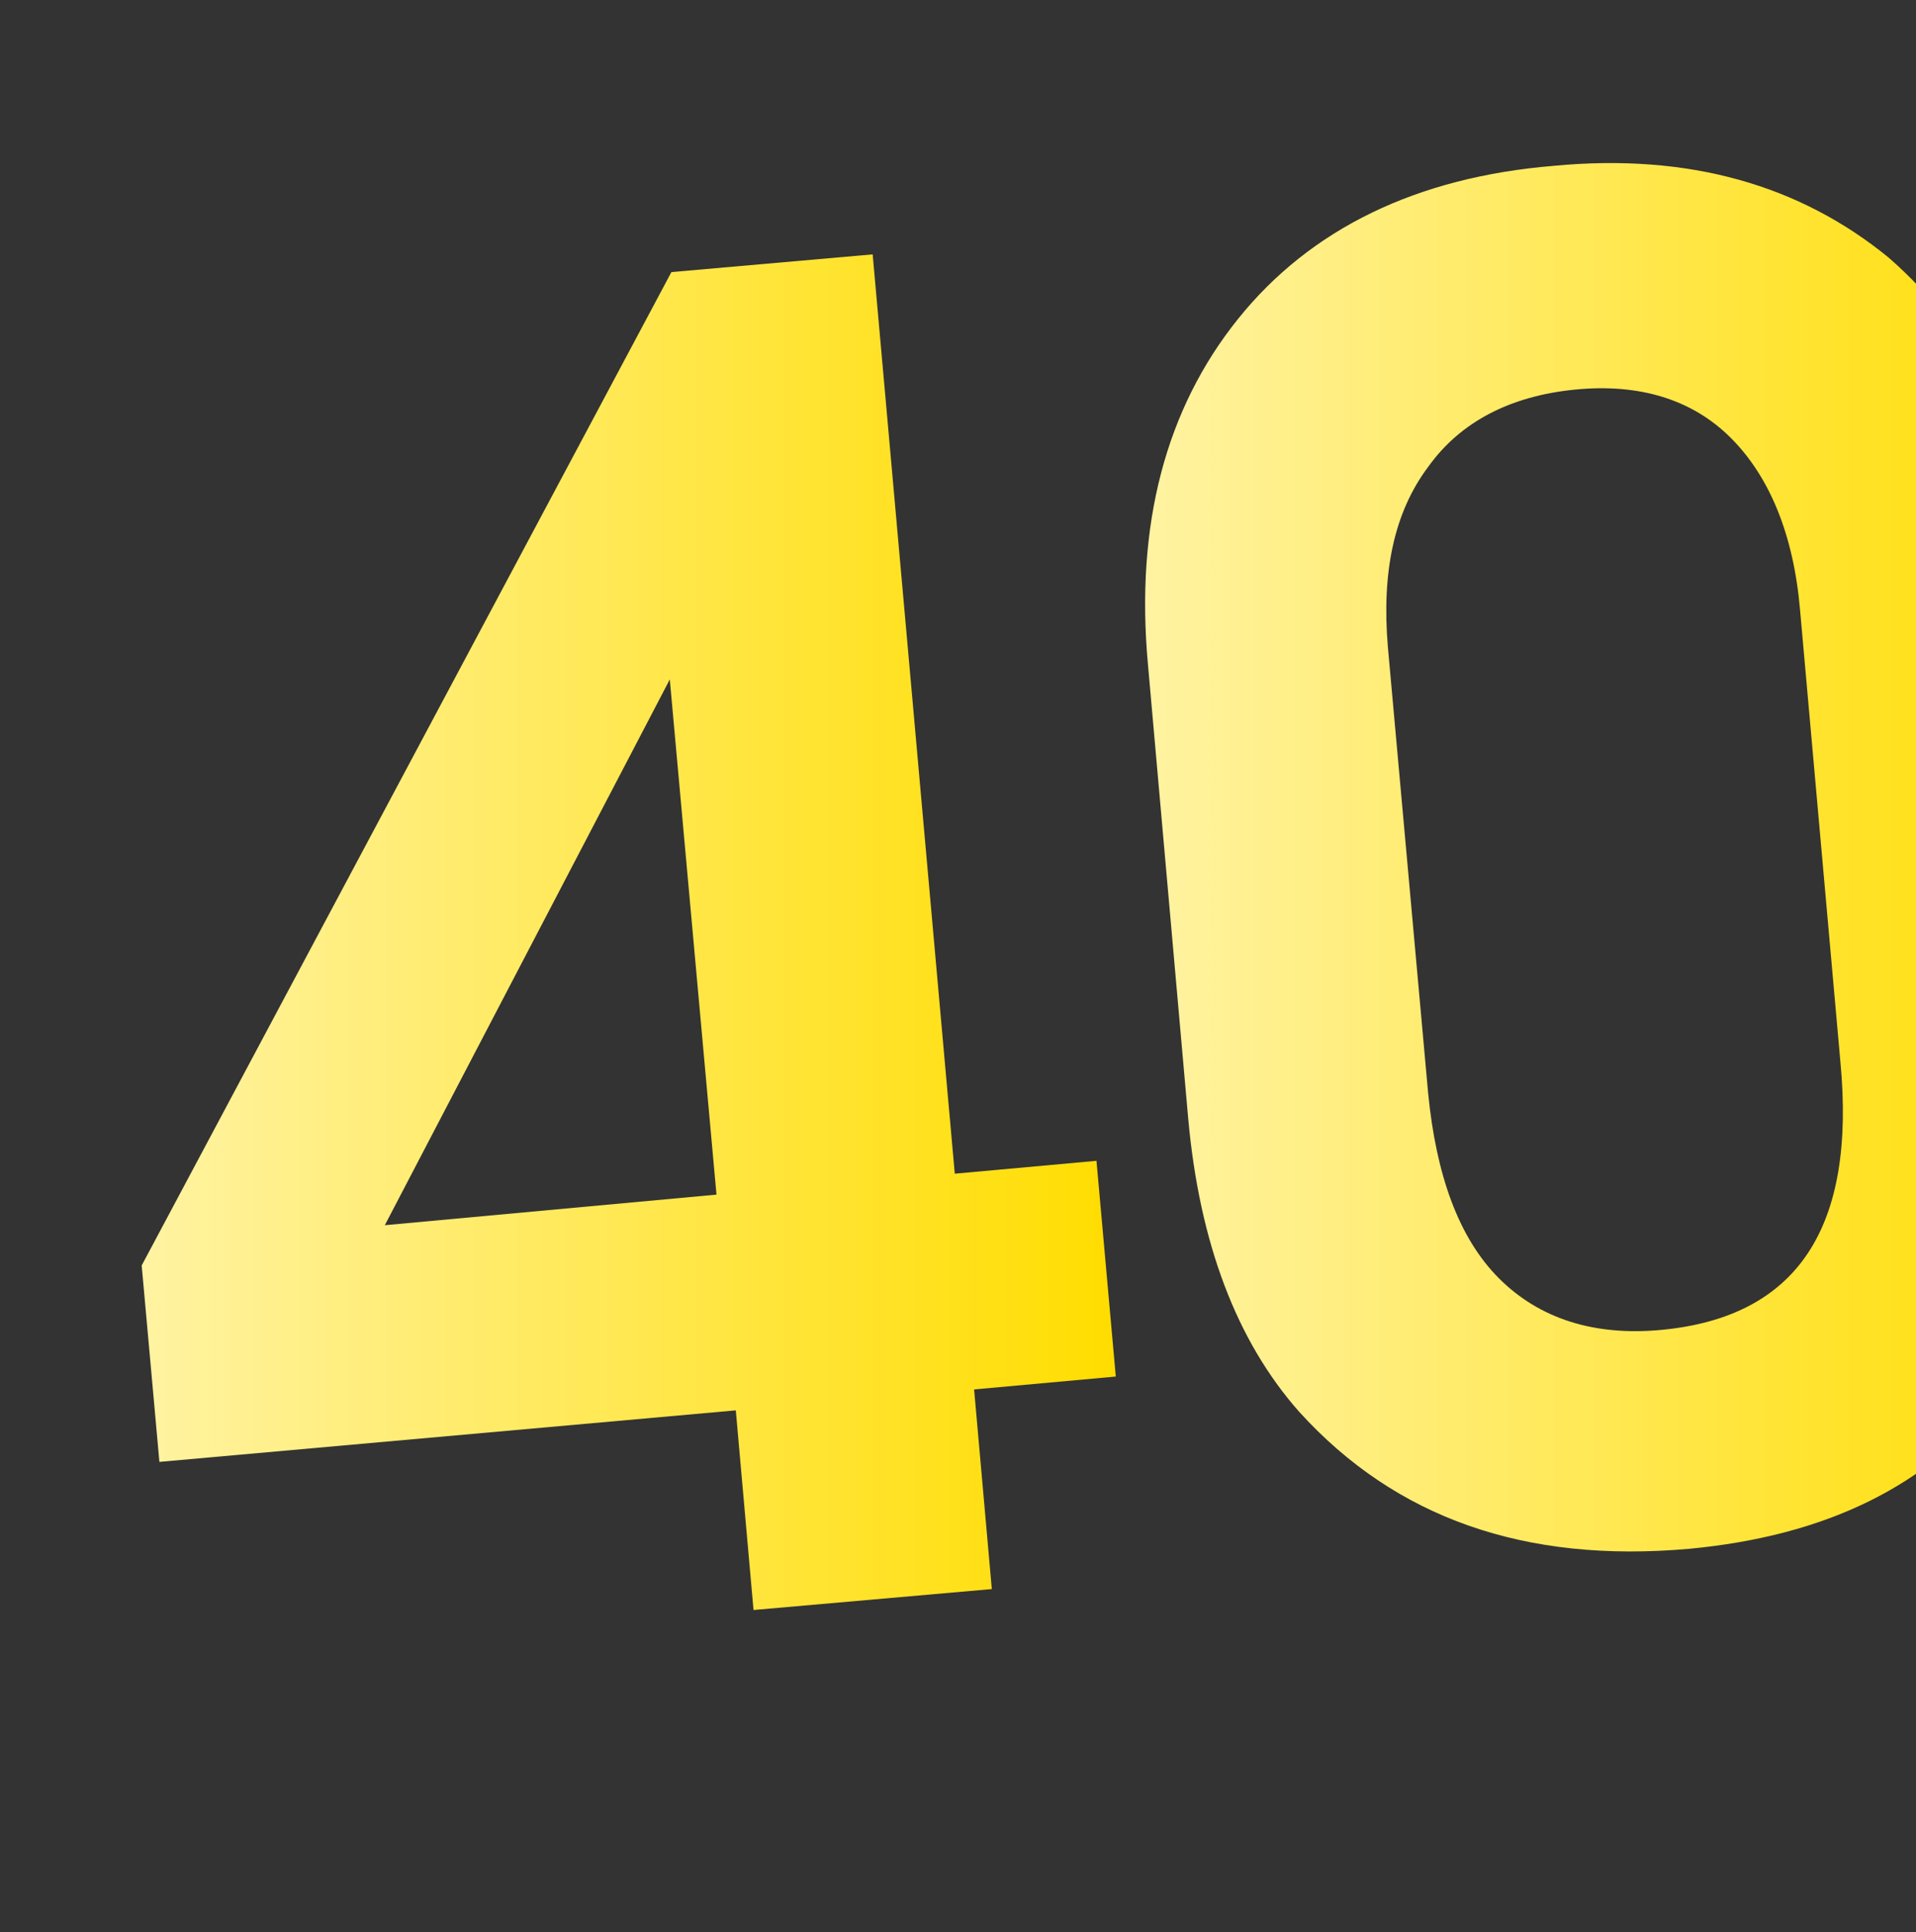
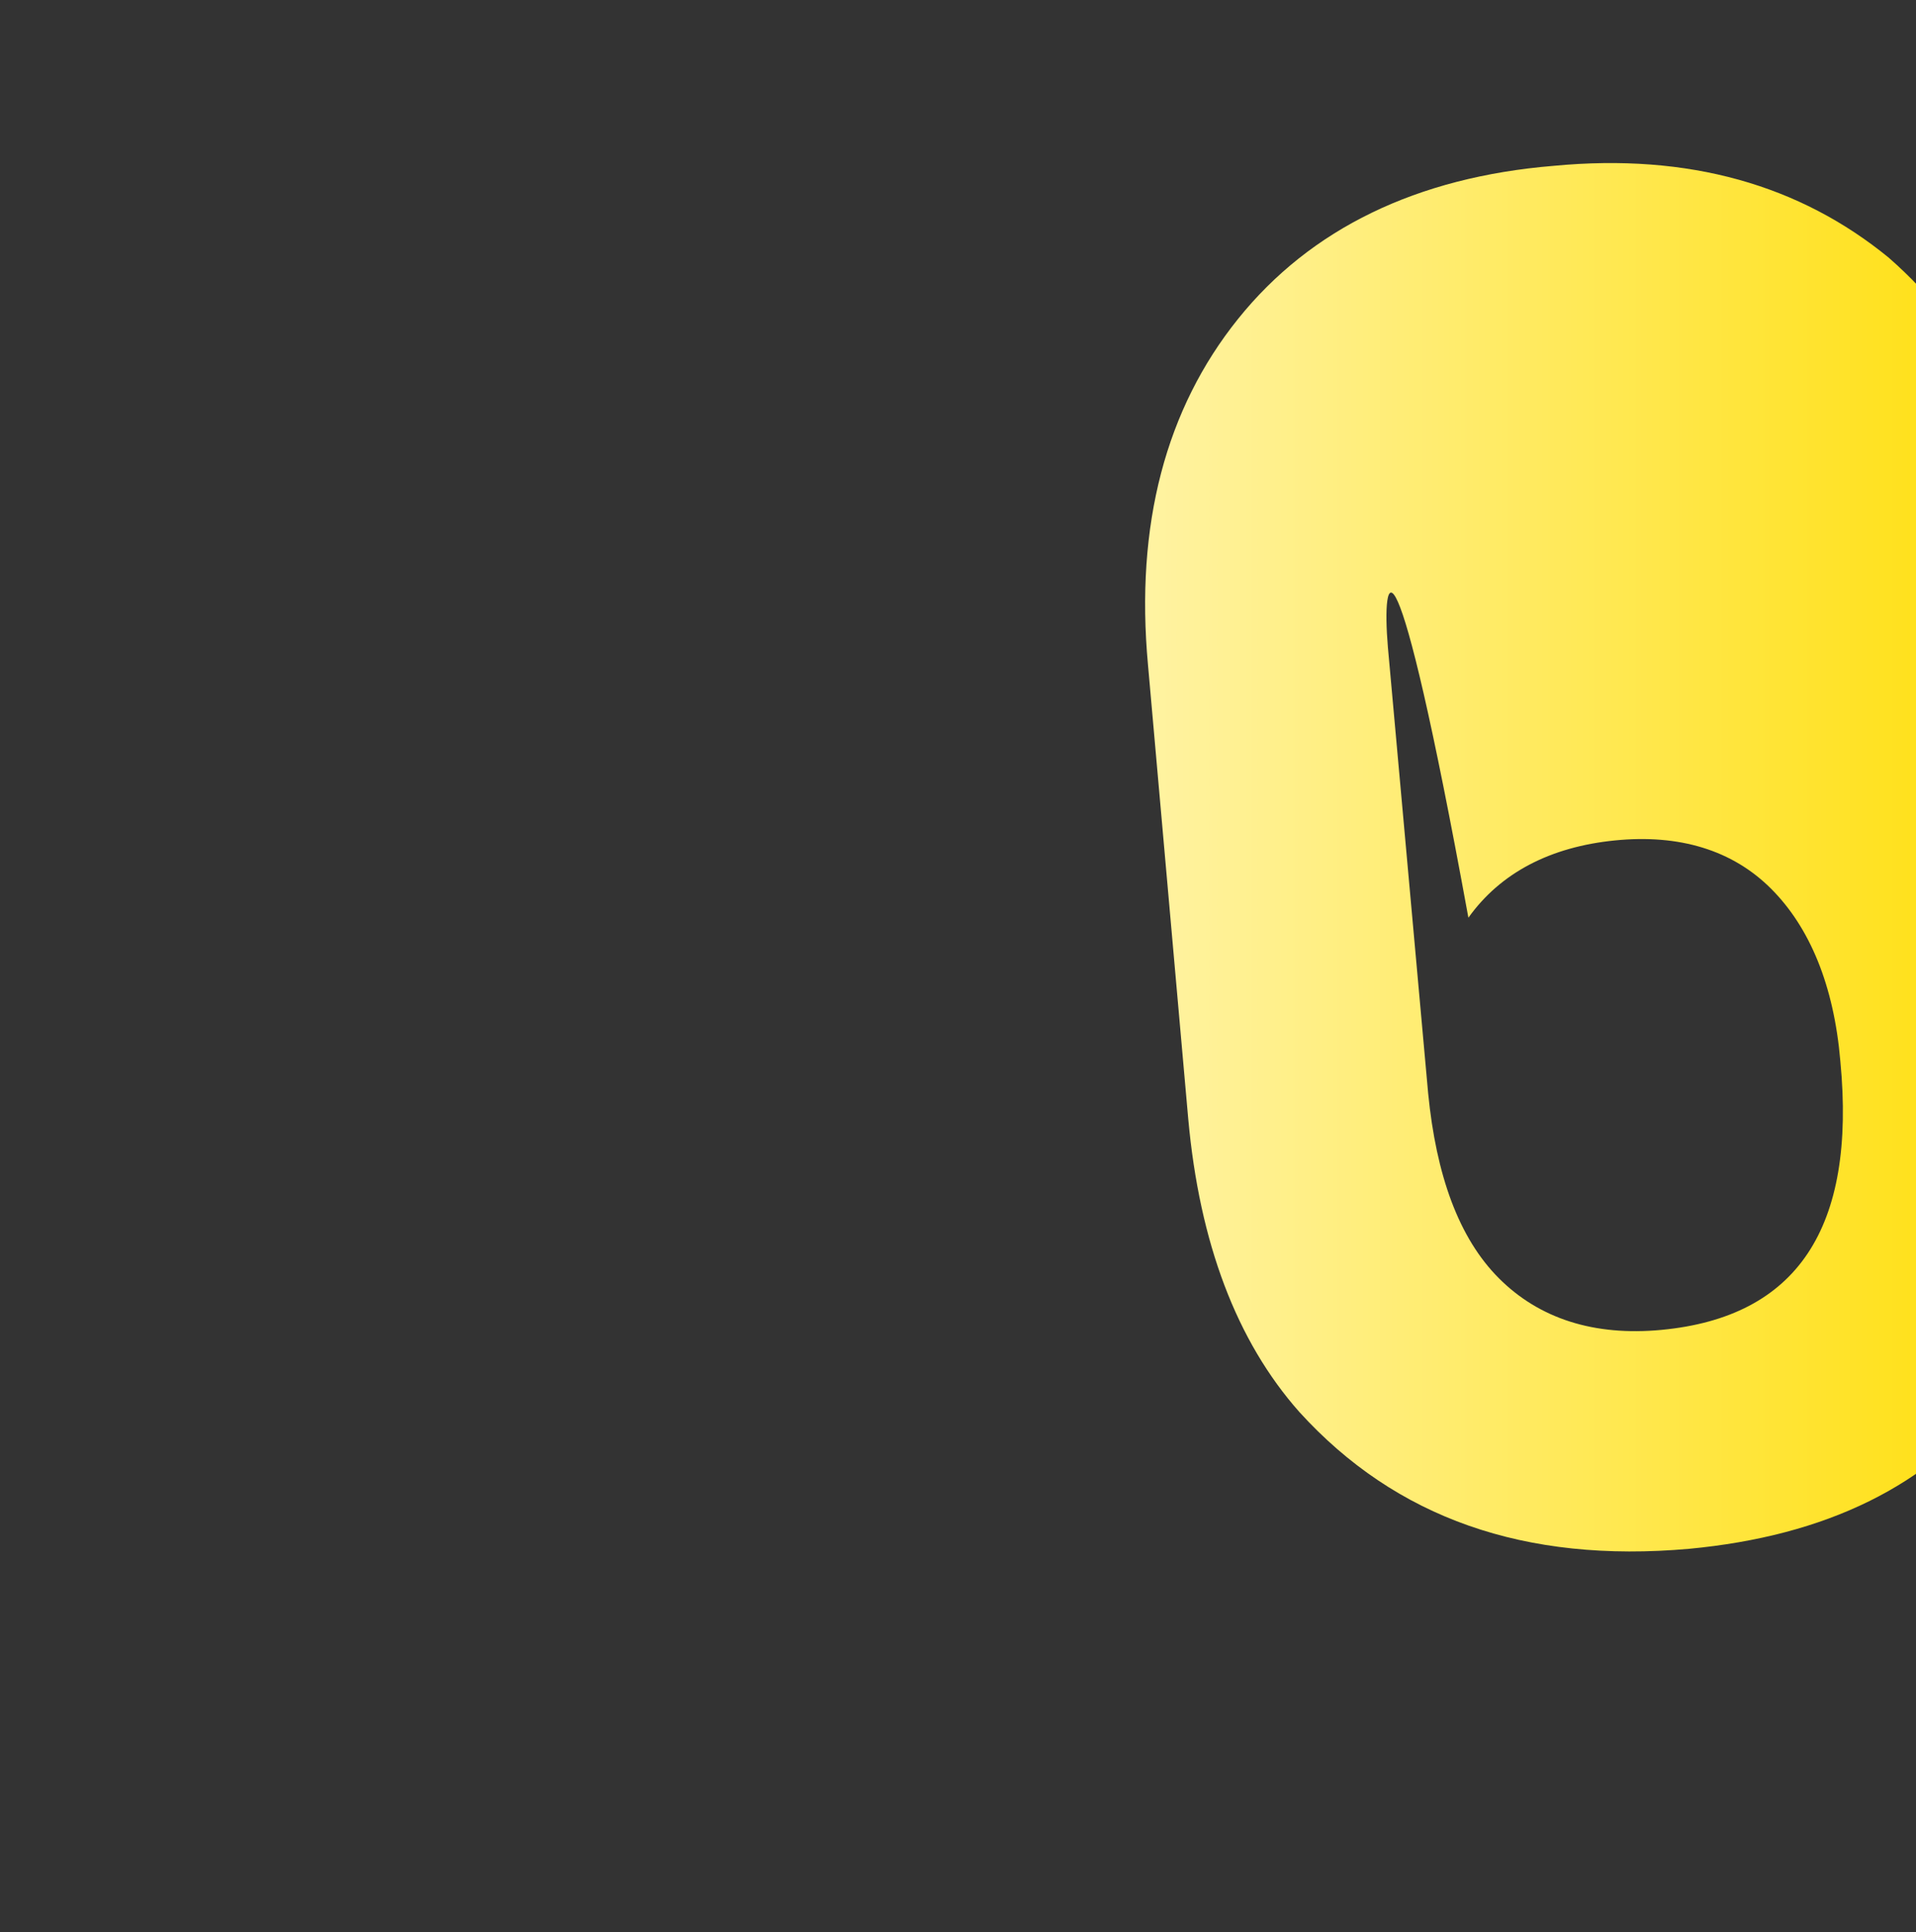
<svg xmlns="http://www.w3.org/2000/svg" version="1.1" id="Слой_1" x="0px" y="0px" viewBox="0 0 119 120" enable-background="new 0 0 119 120" xml:space="preserve">
  <rect x="0" y="0" width="119" height="120" fill="#333333" stroke="none" />
  <g>
    <linearGradient id="SVGID_1_" gradientUnits="userSpaceOnUse" x1="8.798" y1="57.898" x2="69.372" y2="57.898">
      <stop offset="0" style="stop-color:#FFF3A2" />
      <stop offset="1" style="stop-color:#FFDD00" />
    </linearGradient>
-     <path fill="url(#SVGID_1_)" d="M8.8,78.6l32.9-61.7l12.5-1.1l5.1,57.1l8.8-0.8l1.2,13.4l-8.8,0.8l1.1,12.4L46.8,100l-1.1-12.4   L9.9,90.8L8.8,78.6z M44.5,74.2l-2.9-32L23.9,76.1L44.5,74.2z" />
    <linearGradient id="SVGID_2_" gradientUnits="userSpaceOnUse" x1="71.104" y1="53.399" x2="129.49" y2="53.399">
      <stop offset="0" style="stop-color:#FFF3A2" />
      <stop offset="1" style="stop-color:#FFDD00" />
    </linearGradient>
-     <path fill="url(#SVGID_2_)" d="M126.7,35.7l2.6,28.9c0.8,9.2-0.9,16.6-5.2,22.1c-4.3,5.6-10.7,8.7-19.2,9.5   c-10.2,0.9-18.2-1.9-24.2-8.5c-3.9-4.4-6.2-10.5-6.9-18.2l-2.5-28.2c-0.8-8.7,1.1-15.9,5.6-21.5c4.5-5.6,11.1-8.8,19.6-9.5   c8.4-0.8,15.3,1.2,20.8,5.7C122.8,20.8,125.9,27.3,126.7,35.7z M86.2,40.2l2.5,27.7c0.5,5.1,1.9,9,4.4,11.5   c2.5,2.5,5.9,3.6,10.1,3.2c8.4-0.8,12.1-6.3,11.1-16.7l-2.5-28c-0.4-4.7-1.9-8.3-4.3-10.7c-2.4-2.4-5.7-3.4-9.7-3   c-4,0.4-7.1,2-9.1,4.8C86.6,31.8,85.8,35.5,86.2,40.2z" />
+     <path fill="url(#SVGID_2_)" d="M126.7,35.7l2.6,28.9c0.8,9.2-0.9,16.6-5.2,22.1c-4.3,5.6-10.7,8.7-19.2,9.5   c-10.2,0.9-18.2-1.9-24.2-8.5c-3.9-4.4-6.2-10.5-6.9-18.2l-2.5-28.2c-0.8-8.7,1.1-15.9,5.6-21.5c4.5-5.6,11.1-8.8,19.6-9.5   c8.4-0.8,15.3,1.2,20.8,5.7C122.8,20.8,125.9,27.3,126.7,35.7z M86.2,40.2l2.5,27.7c0.5,5.1,1.9,9,4.4,11.5   c2.5,2.5,5.9,3.6,10.1,3.2c8.4-0.8,12.1-6.3,11.1-16.7c-0.4-4.7-1.9-8.3-4.3-10.7c-2.4-2.4-5.7-3.4-9.7-3   c-4,0.4-7.1,2-9.1,4.8C86.6,31.8,85.8,35.5,86.2,40.2z" />
  </g>
</svg>